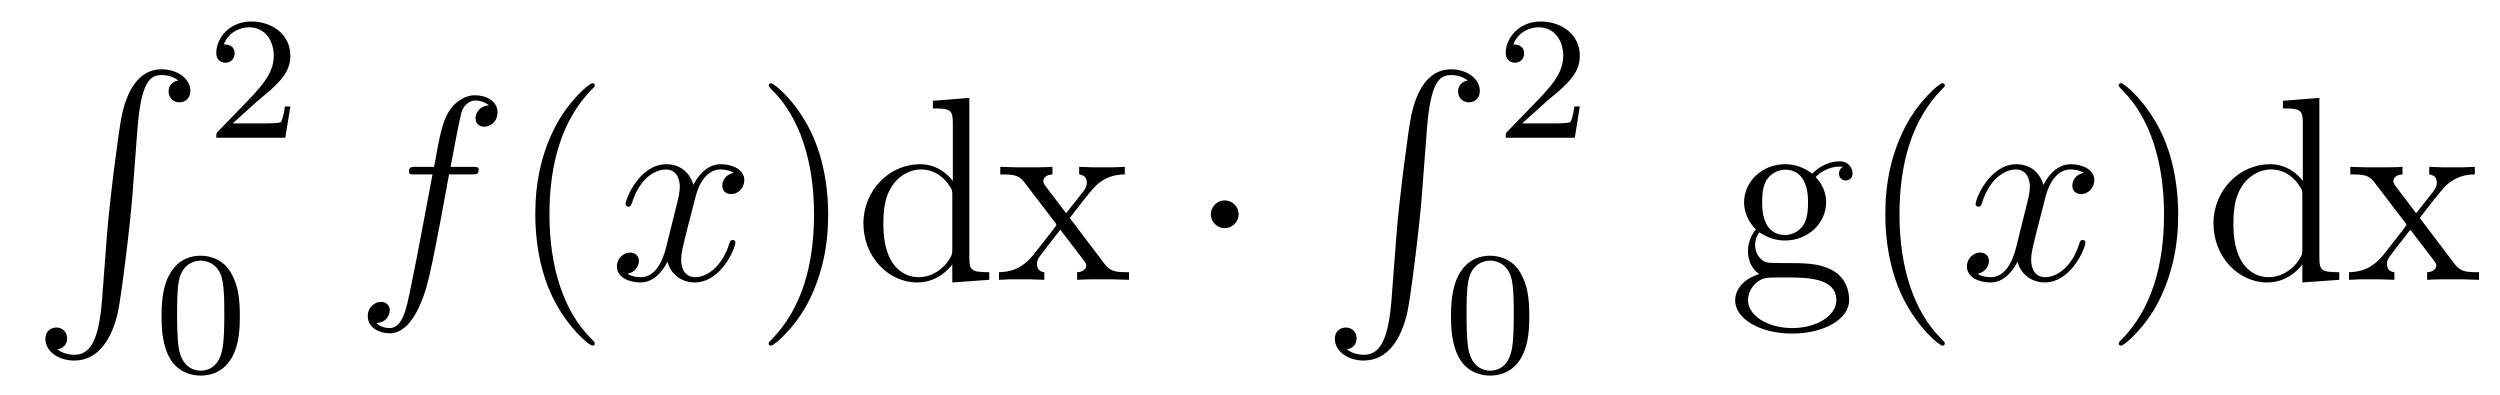
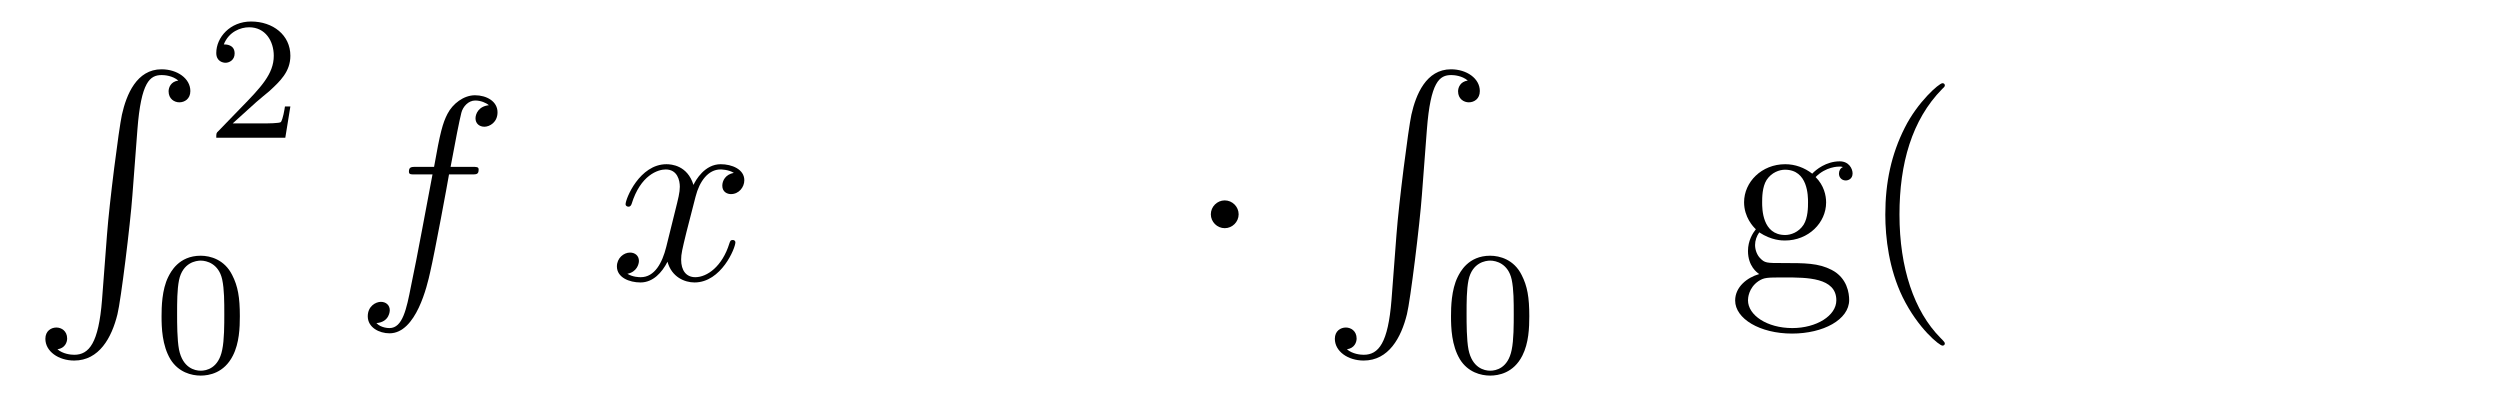
<svg xmlns="http://www.w3.org/2000/svg" version="1.1" width="114pt" height="18pt" viewBox="0 -18 114 18">
  <g id="page1">
    <g transform="matrix(1 0 0 -1 -127 649)">
      <path d="M131.652 653.32C131.496 651.36 131.066 650.822 130.384 650.822C130.229 650.822 129.87 650.858 129.619 651.073C129.966 651.121 130.062 651.396 130.062 651.563C130.062 651.91 129.799 652.065 129.572 652.065C129.333 652.065 129.069 651.91 129.069 651.551C129.069 650.977 129.667 650.559 130.384 650.559C131.52 650.559 132.094 651.599 132.357 652.675C132.512 653.297 132.942 656.775 133.038 658.102L133.265 661.079C133.433 663.278 133.839 663.577 134.377 663.577C134.497 663.577 134.867 663.553 135.13 663.326C134.783 663.278 134.688 663.003 134.688 662.836C134.688 662.489 134.951 662.334 135.178 662.334C135.417 662.334 135.68 662.489 135.68 662.848C135.68 663.422 135.082 663.84 134.365 663.84C133.229 663.84 132.763 662.68 132.56 661.772C132.417 661.114 131.986 657.743 131.879 656.297L131.652 653.32Z" />
      <path d="M138.687 662.346C138.815 662.465 139.149 662.728 139.277 662.84C139.771 663.294 140.241 663.732 140.241 664.457C140.241 665.405 139.444 666.019 138.448 666.019C137.492 666.019 136.862 665.294 136.862 664.585C136.862 664.194 137.173 664.138 137.285 664.138C137.452 664.138 137.699 664.258 137.699 664.561C137.699 664.975 137.301 664.975 137.205 664.975C137.436 665.557 137.97 665.756 138.36 665.756C139.102 665.756 139.484 665.127 139.484 664.457C139.484 663.628 138.902 663.023 137.962 662.059L136.958 661.023C136.862 660.935 136.862 660.919 136.862 660.72H140.01L140.241 662.146H139.994C139.97 661.987 139.906 661.588 139.811 661.437C139.763 661.373 139.157 661.373 139.03 661.373H137.611L138.687 662.346Z" />
      <path d="M137.937 652.582C137.937 653.434 137.849 653.952 137.586 654.462C137.235 655.164 136.59 655.339 136.152 655.339C135.147 655.339 134.781 654.59 134.669 654.367C134.382 653.785 134.367 652.996 134.367 652.582C134.367 652.056 134.391 651.251 134.773 650.614C135.14 650.024 135.729 649.873 136.152 649.873C136.534 649.873 137.219 649.992 137.618 650.781C137.913 651.355 137.937 652.064 137.937 652.582ZM136.152 650.096C135.881 650.096 135.331 650.223 135.163 651.06C135.076 651.514 135.076 652.263 135.076 652.677C135.076 653.227 135.076 653.785 135.163 654.223C135.331 655.036 135.953 655.116 136.152 655.116C136.422 655.116 136.973 654.98 137.132 654.255C137.228 653.817 137.228 653.219 137.228 652.677C137.228 652.207 137.228 651.49 137.132 651.044C136.964 650.207 136.415 650.096 136.152 650.096Z" />
      <path d="M148.492 659.046C148.731 659.046 148.826 659.046 148.826 659.273C148.826 659.392 148.731 659.392 148.515 659.392H147.547C147.774 660.623 147.942 661.472 148.037 661.855C148.109 662.142 148.36 662.417 148.671 662.417C148.922 662.417 149.173 662.309 149.292 662.202C148.826 662.154 148.683 661.807 148.683 661.604C148.683 661.365 148.862 661.221 149.089 661.221C149.328 661.221 149.687 661.424 149.687 661.879C149.687 662.381 149.185 662.656 148.659 662.656C148.145 662.656 147.643 662.273 147.404 661.807C147.188 661.388 147.069 660.958 146.794 659.392H145.993C145.766 659.392 145.647 659.392 145.647 659.177C145.647 659.046 145.718 659.046 145.957 659.046H146.722C146.507 657.934 146.017 655.232 145.742 653.953C145.539 652.913 145.36 652.04 144.762 652.04C144.726 652.04 144.379 652.04 144.164 652.267C144.774 652.315 144.774 652.841 144.774 652.853C144.774 653.092 144.594 653.236 144.368 653.236C144.128 653.236 143.77 653.032 143.77 652.578C143.77 652.064 144.296 651.801 144.762 651.801C145.981 651.801 146.483 653.989 146.615 654.587C146.83 655.507 147.416 658.687 147.475 659.046H148.492Z" />
-       <path d="M154.123 651.335C154.123 651.371 154.123 651.395 153.92 651.598C152.724 652.806 152.055 654.778 152.055 657.217C152.055 659.536 152.617 661.532 154.003 662.943C154.123 663.05 154.123 663.074 154.123 663.11C154.123 663.182 154.063 663.206 154.015 663.206C153.86 663.206 152.88 662.345 152.294 661.173C151.684 659.966 151.409 658.687 151.409 657.217C151.409 656.152 151.577 654.73 152.198 653.451C152.903 652.017 153.884 651.239 154.015 651.239C154.063 651.239 154.123 651.263 154.123 651.335Z" />
      <path d="M160.463 659.117C160.08 659.046 159.937 658.759 159.937 658.532C159.937 658.245 160.164 658.149 160.331 658.149C160.69 658.149 160.941 658.46 160.941 658.782C160.941 659.285 160.367 659.512 159.865 659.512C159.136 659.512 158.729 658.794 158.622 658.567C158.347 659.464 157.605 659.512 157.39 659.512C156.171 659.512 155.526 657.946 155.526 657.683C155.526 657.635 155.573 657.575 155.657 657.575C155.753 657.575 155.777 657.647 155.8 657.695C156.207 659.022 157.008 659.273 157.355 659.273C157.893 659.273 158 658.771 158 658.484C158 658.221 157.928 657.946 157.785 657.372L157.379 655.734C157.199 655.017 156.853 654.36 156.219 654.36C156.159 654.36 155.86 654.36 155.609 654.515C156.039 654.599 156.135 654.957 156.135 655.101C156.135 655.34 155.956 655.483 155.729 655.483C155.442 655.483 155.131 655.232 155.131 654.85C155.131 654.348 155.693 654.12 156.207 654.12C156.781 654.12 157.187 654.575 157.438 655.065C157.629 654.36 158.227 654.12 158.67 654.12C159.889 654.12 160.534 655.687 160.534 655.949C160.534 656.009 160.486 656.057 160.415 656.057C160.307 656.057 160.295 655.997 160.26 655.902C159.937 654.85 159.243 654.36 158.706 654.36C158.287 654.36 158.06 654.67 158.06 655.16C158.06 655.423 158.108 655.615 158.299 656.404L158.717 658.029C158.897 658.747 159.303 659.273 159.853 659.273C159.877 659.273 160.212 659.273 160.463 659.117Z" />
-       <path d="M164.765 657.217C164.765 658.125 164.646 659.607 163.976 660.994C163.271 662.428 162.291 663.206 162.159 663.206C162.111 663.206 162.052 663.182 162.052 663.11C162.052 663.074 162.052 663.05 162.255 662.847C163.45 661.64 164.12 659.667 164.12 657.228C164.12 654.909 163.558 652.913 162.171 651.502C162.052 651.395 162.052 651.371 162.052 651.335C162.052 651.263 162.111 651.239 162.159 651.239C162.314 651.239 163.295 652.1 163.881 653.272C164.49 654.491 164.765 655.782 164.765 657.217ZM169.54 662.405V662.058C170.353 662.058 170.449 661.974 170.449 661.388V658.747C170.198 659.093 169.684 659.512 168.955 659.512C167.568 659.512 166.372 658.34 166.372 656.81C166.372 655.292 167.508 654.12 168.823 654.12C169.731 654.12 170.257 654.718 170.425 654.945V654.12L172.11 654.24V654.587C171.297 654.587 171.202 654.67 171.202 655.256V662.536L169.54 662.405ZM170.425 655.639C170.425 655.423 170.425 655.387 170.257 655.125C169.971 654.706 169.481 654.36 168.883 654.36C168.572 654.36 167.281 654.479 167.281 656.798C167.281 657.659 167.424 658.137 167.687 658.532C167.926 658.902 168.405 659.273 169.002 659.273C169.743 659.273 170.162 658.735 170.281 658.543C170.425 658.34 170.425 658.316 170.425 658.101V655.639ZM175.781 657.061C176.128 657.515 176.63 658.161 176.857 658.412C177.347 658.962 177.909 659.046 178.291 659.046V659.392C177.777 659.368 177.754 659.368 177.287 659.368C176.833 659.368 176.809 659.368 176.211 659.392V659.046C176.367 659.022 176.558 658.95 176.558 658.675C176.558 658.472 176.451 658.34 176.379 658.245L175.614 657.276L174.681 658.507C174.645 658.555 174.574 658.663 174.574 658.747C174.574 658.818 174.634 659.033 174.992 659.046V659.392C174.693 659.368 174.084 659.368 173.761 659.368C173.366 659.368 173.342 659.368 172.613 659.392V659.046C173.223 659.046 173.45 659.022 173.701 658.699L175.1 656.87C175.124 656.846 175.171 656.774 175.171 656.738C175.171 656.703 174.239 655.531 174.12 655.376C173.594 654.73 173.067 654.599 172.554 654.587V654.24C173.008 654.264 173.032 654.264 173.546 654.264C174 654.264 174.024 654.264 174.621 654.24V654.587C174.335 654.622 174.287 654.802 174.287 654.969C174.287 655.16 174.37 655.256 174.49 655.412C174.669 655.662 175.064 656.152 175.351 656.523L176.331 655.244C176.534 654.981 176.534 654.957 176.534 654.886C176.534 654.79 176.439 654.599 176.116 654.587V654.24C176.427 654.264 177.012 654.264 177.347 654.264C177.741 654.264 177.765 654.264 178.483 654.24V654.587C177.849 654.587 177.634 654.611 177.347 654.993L175.781 657.061Z" />
      <path d="M183.482 657.228C183.482 657.575 183.195 657.862 182.848 657.862C182.501 657.862 182.214 657.575 182.214 657.228C182.214 656.882 182.501 656.595 182.848 656.595C183.195 656.595 183.482 656.882 183.482 657.228Z" />
      <path d="M190.452 653.32C190.296 651.36 189.866 650.822 189.184 650.822C189.029 650.822 188.67 650.858 188.419 651.073C188.766 651.121 188.862 651.396 188.862 651.563C188.862 651.91 188.599 652.065 188.372 652.065C188.133 652.065 187.869 651.91 187.869 651.551C187.869 650.977 188.467 650.559 189.184 650.559C190.32 650.559 190.894 651.599 191.157 652.675C191.312 653.297 191.742 656.775 191.838 658.102L192.065 661.079C192.233 663.278 192.64 663.577 193.177 663.577C193.296 663.577 193.667 663.553 193.93 663.326C193.584 663.278 193.488 663.003 193.488 662.836C193.488 662.489 193.751 662.334 193.978 662.334C194.218 662.334 194.48 662.489 194.48 662.848C194.48 663.422 193.882 663.84 193.165 663.84C192.029 663.84 191.563 662.68 191.36 661.772C191.217 661.114 190.786 657.743 190.679 656.297L190.452 653.32Z" />
-       <path d="M197.488 662.346C197.615 662.465 197.95 662.728 198.077 662.84C198.571 663.294 199.04 663.732 199.04 664.457C199.04 665.405 198.244 666.019 197.248 666.019C196.292 666.019 195.662 665.294 195.662 664.585C195.662 664.194 195.973 664.138 196.085 664.138C196.252 664.138 196.499 664.258 196.499 664.561C196.499 664.975 196.1 664.975 196.006 664.975C196.236 665.557 196.77 665.756 197.16 665.756C197.902 665.756 198.284 665.127 198.284 664.457C198.284 663.628 197.702 663.023 196.762 662.059L195.758 661.023C195.662 660.935 195.662 660.919 195.662 660.72H198.81L199.04 662.146H198.793C198.77 661.987 198.707 661.588 198.611 661.437C198.563 661.373 197.957 661.373 197.83 661.373H196.411L197.488 662.346Z" />
      <path d="M196.736 652.582C196.736 653.434 196.649 653.952 196.386 654.462C196.036 655.164 195.39 655.339 194.952 655.339C193.948 655.339 193.58 654.59 193.469 654.367C193.182 653.785 193.166 652.996 193.166 652.582C193.166 652.056 193.19 651.251 193.573 650.614C193.939 650.024 194.53 649.873 194.952 649.873C195.334 649.873 196.019 649.992 196.418 650.781C196.712 651.355 196.736 652.064 196.736 652.582ZM194.952 650.096C194.681 650.096 194.131 650.223 193.963 651.06C193.876 651.514 193.876 652.263 193.876 652.677C193.876 653.227 193.876 653.785 193.963 654.223C194.131 655.036 194.753 655.116 194.952 655.116C195.222 655.116 195.773 654.98 195.932 654.255C196.027 653.817 196.027 653.219 196.027 652.677C196.027 652.207 196.027 651.49 195.932 651.044C195.764 650.207 195.215 650.096 194.952 650.096Z" />
      <path d="M207.222 656.404C207.785 656.033 208.262 656.033 208.394 656.033C209.47 656.033 210.271 656.846 210.271 657.767C210.271 658.089 210.175 658.543 209.792 658.926C210.259 659.404 210.821 659.404 210.881 659.404C210.929 659.404 210.988 659.404 211.036 659.38C210.917 659.332 210.857 659.213 210.857 659.081C210.857 658.914 210.977 658.771 211.168 658.771C211.264 658.771 211.478 658.83 211.478 659.093C211.478 659.308 211.31 659.643 210.893 659.643C210.271 659.643 209.804 659.261 209.638 659.081C209.279 659.356 208.86 659.512 208.406 659.512C207.33 659.512 206.53 658.699 206.53 657.778C206.53 657.097 206.947 656.655 207.067 656.547C206.923 656.368 206.708 656.021 206.708 655.555C206.708 654.862 207.127 654.563 207.222 654.503C206.672 654.348 206.123 653.917 206.123 653.296C206.123 652.471 207.246 651.789 208.717 651.789C210.139 651.789 211.322 652.423 211.322 653.32C211.322 653.618 211.24 654.324 210.522 654.694C209.912 655.005 209.315 655.005 208.286 655.005C207.557 655.005 207.474 655.005 207.258 655.232C207.139 655.352 207.031 655.579 207.031 655.83C207.031 656.033 207.103 656.236 207.222 656.404ZM208.406 656.284C207.354 656.284 207.354 657.492 207.354 657.767C207.354 657.982 207.354 658.472 207.557 658.794C207.785 659.141 208.144 659.261 208.394 659.261C209.446 659.261 209.446 658.053 209.446 657.778C209.446 657.563 209.446 657.073 209.243 656.75C209.016 656.404 208.657 656.284 208.406 656.284ZM208.729 652.04C207.581 652.04 206.708 652.626 206.708 653.307C206.708 653.403 206.732 653.869 207.186 654.18C207.45 654.348 207.557 654.348 208.394 654.348C209.387 654.348 210.737 654.348 210.737 653.307C210.737 652.602 209.828 652.04 208.729 652.04Z" />
      <path d="M215.684 651.335C215.684 651.371 215.684 651.395 215.48 651.598C214.285 652.806 213.616 654.778 213.616 657.217C213.616 659.536 214.177 661.532 215.564 662.943C215.684 663.05 215.684 663.074 215.684 663.11C215.684 663.182 215.624 663.206 215.576 663.206C215.422 663.206 214.441 662.345 213.856 661.173C213.246 659.966 212.97 658.687 212.97 657.217C212.97 656.152 213.138 654.73 213.76 653.451C214.464 652.017 215.444 651.239 215.576 651.239C215.624 651.239 215.684 651.263 215.684 651.335Z" />
-       <path d="M222.024 659.117C221.641 659.046 221.498 658.759 221.498 658.532C221.498 658.245 221.725 658.149 221.892 658.149C222.251 658.149 222.502 658.46 222.502 658.782C222.502 659.285 221.928 659.512 221.426 659.512C220.697 659.512 220.29 658.794 220.183 658.567C219.908 659.464 219.167 659.512 218.952 659.512C217.732 659.512 217.086 657.946 217.086 657.683C217.086 657.635 217.134 657.575 217.218 657.575C217.314 657.575 217.338 657.647 217.362 657.695C217.768 659.022 218.569 659.273 218.916 659.273C219.454 659.273 219.562 658.771 219.562 658.484C219.562 658.221 219.49 657.946 219.346 657.372L218.94 655.734C218.76 655.017 218.413 654.36 217.78 654.36C217.721 654.36 217.422 654.36 217.17 654.515C217.601 654.599 217.697 654.957 217.697 655.101C217.697 655.34 217.517 655.483 217.29 655.483C217.003 655.483 216.692 655.232 216.692 654.85C216.692 654.348 217.254 654.12 217.768 654.12C218.342 654.12 218.748 654.575 218.999 655.065C219.191 654.36 219.788 654.12 220.231 654.12C221.45 654.12 222.095 655.687 222.095 655.949C222.095 656.009 222.048 656.057 221.976 656.057C221.868 656.057 221.856 655.997 221.821 655.902C221.498 654.85 220.805 654.36 220.266 654.36C219.848 654.36 219.62 654.67 219.62 655.16C219.62 655.423 219.668 655.615 219.86 656.404L220.278 658.029C220.458 658.747 220.864 659.273 221.414 659.273C221.438 659.273 221.773 659.273 222.024 659.117Z" />
-       <path d="M226.326 657.217C226.326 658.125 226.207 659.607 225.538 660.994C224.832 662.428 223.852 663.206 223.72 663.206C223.673 663.206 223.613 663.182 223.613 663.11C223.613 663.074 223.613 663.05 223.816 662.847C225.012 661.64 225.68 659.667 225.68 657.228C225.68 654.909 225.119 652.913 223.732 651.502C223.613 651.395 223.613 651.371 223.613 651.335C223.613 651.263 223.673 651.239 223.72 651.239C223.876 651.239 224.856 652.1 225.442 653.272C226.051 654.491 226.326 655.782 226.326 657.217ZM231.101 662.405V662.058C231.914 662.058 232.009 661.974 232.009 661.388V658.747C231.758 659.093 231.245 659.512 230.515 659.512C229.129 659.512 227.934 658.34 227.934 656.81C227.934 655.292 229.069 654.12 230.384 654.12C231.293 654.12 231.818 654.718 231.986 654.945V654.12L233.671 654.24V654.587C232.859 654.587 232.763 654.67 232.763 655.256V662.536L231.101 662.405ZM231.986 655.639C231.986 655.423 231.986 655.387 231.818 655.125C231.532 654.706 231.042 654.36 230.444 654.36C230.132 654.36 228.842 654.479 228.842 656.798C228.842 657.659 228.985 658.137 229.248 658.532C229.488 658.902 229.966 659.273 230.563 659.273C231.305 659.273 231.722 658.735 231.842 658.543C231.986 658.34 231.986 658.316 231.986 658.101V655.639ZM237.342 657.061C237.689 657.515 238.19 658.161 238.418 658.412C238.908 658.962 239.47 659.046 239.852 659.046V659.392C239.339 659.368 239.315 659.368 238.848 659.368C238.394 659.368 238.37 659.368 237.773 659.392V659.046C237.928 659.022 238.12 658.95 238.12 658.675C238.12 658.472 238.012 658.34 237.94 658.245L237.175 657.276L236.243 658.507C236.207 658.555 236.135 658.663 236.135 658.747C236.135 658.818 236.195 659.033 236.554 659.046V659.392C236.255 659.368 235.645 659.368 235.322 659.368C234.928 659.368 234.904 659.368 234.174 659.392V659.046C234.784 659.046 235.012 659.022 235.262 658.699L236.66 656.87C236.684 656.846 236.732 656.774 236.732 656.738C236.732 656.703 235.8 655.531 235.681 655.376C235.154 654.73 234.629 654.599 234.115 654.587V654.24C234.569 654.264 234.593 654.264 235.106 654.264C235.561 654.264 235.585 654.264 236.183 654.24V654.587C235.896 654.622 235.848 654.802 235.848 654.969C235.848 655.16 235.932 655.256 236.051 655.412C236.231 655.662 236.626 656.152 236.912 656.523L237.892 655.244C238.096 654.981 238.096 654.957 238.096 654.886C238.096 654.79 238 654.599 237.677 654.587V654.24C237.988 654.264 238.573 654.264 238.908 654.264C239.303 654.264 239.327 654.264 240.043 654.24V654.587C239.411 654.587 239.195 654.611 238.908 654.993L237.342 657.061Z" />
    </g>
  </g>
</svg>